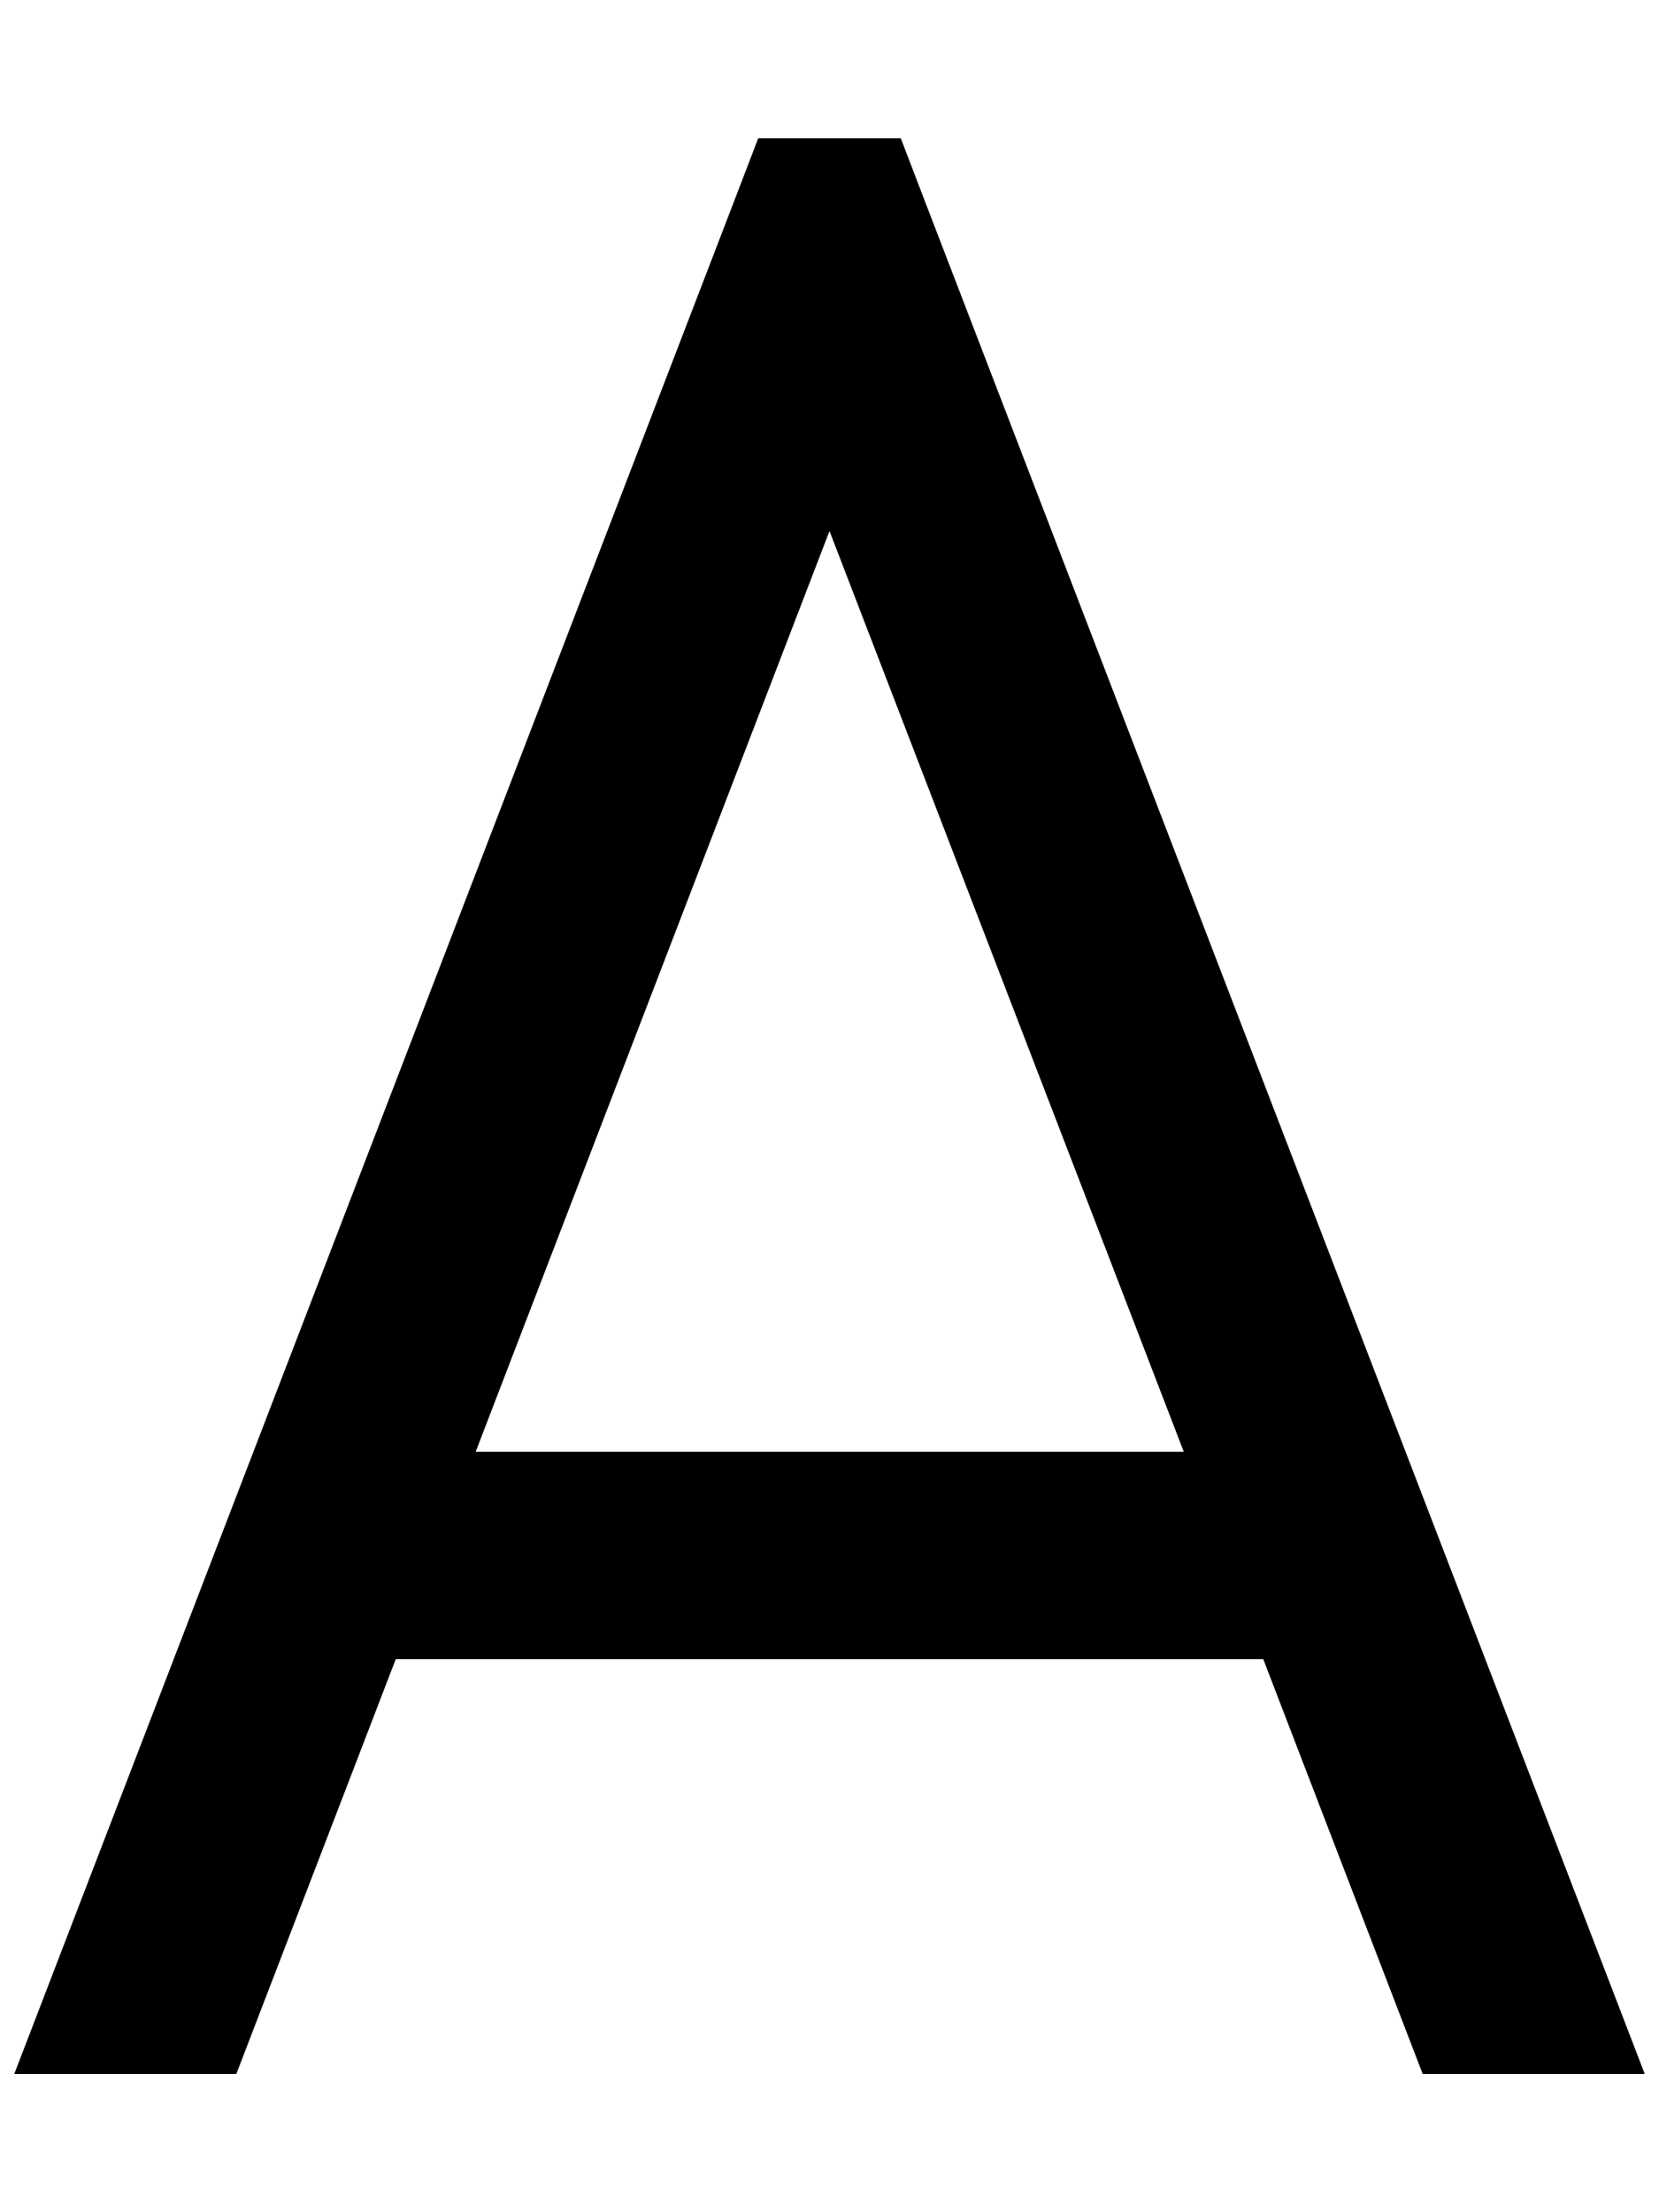
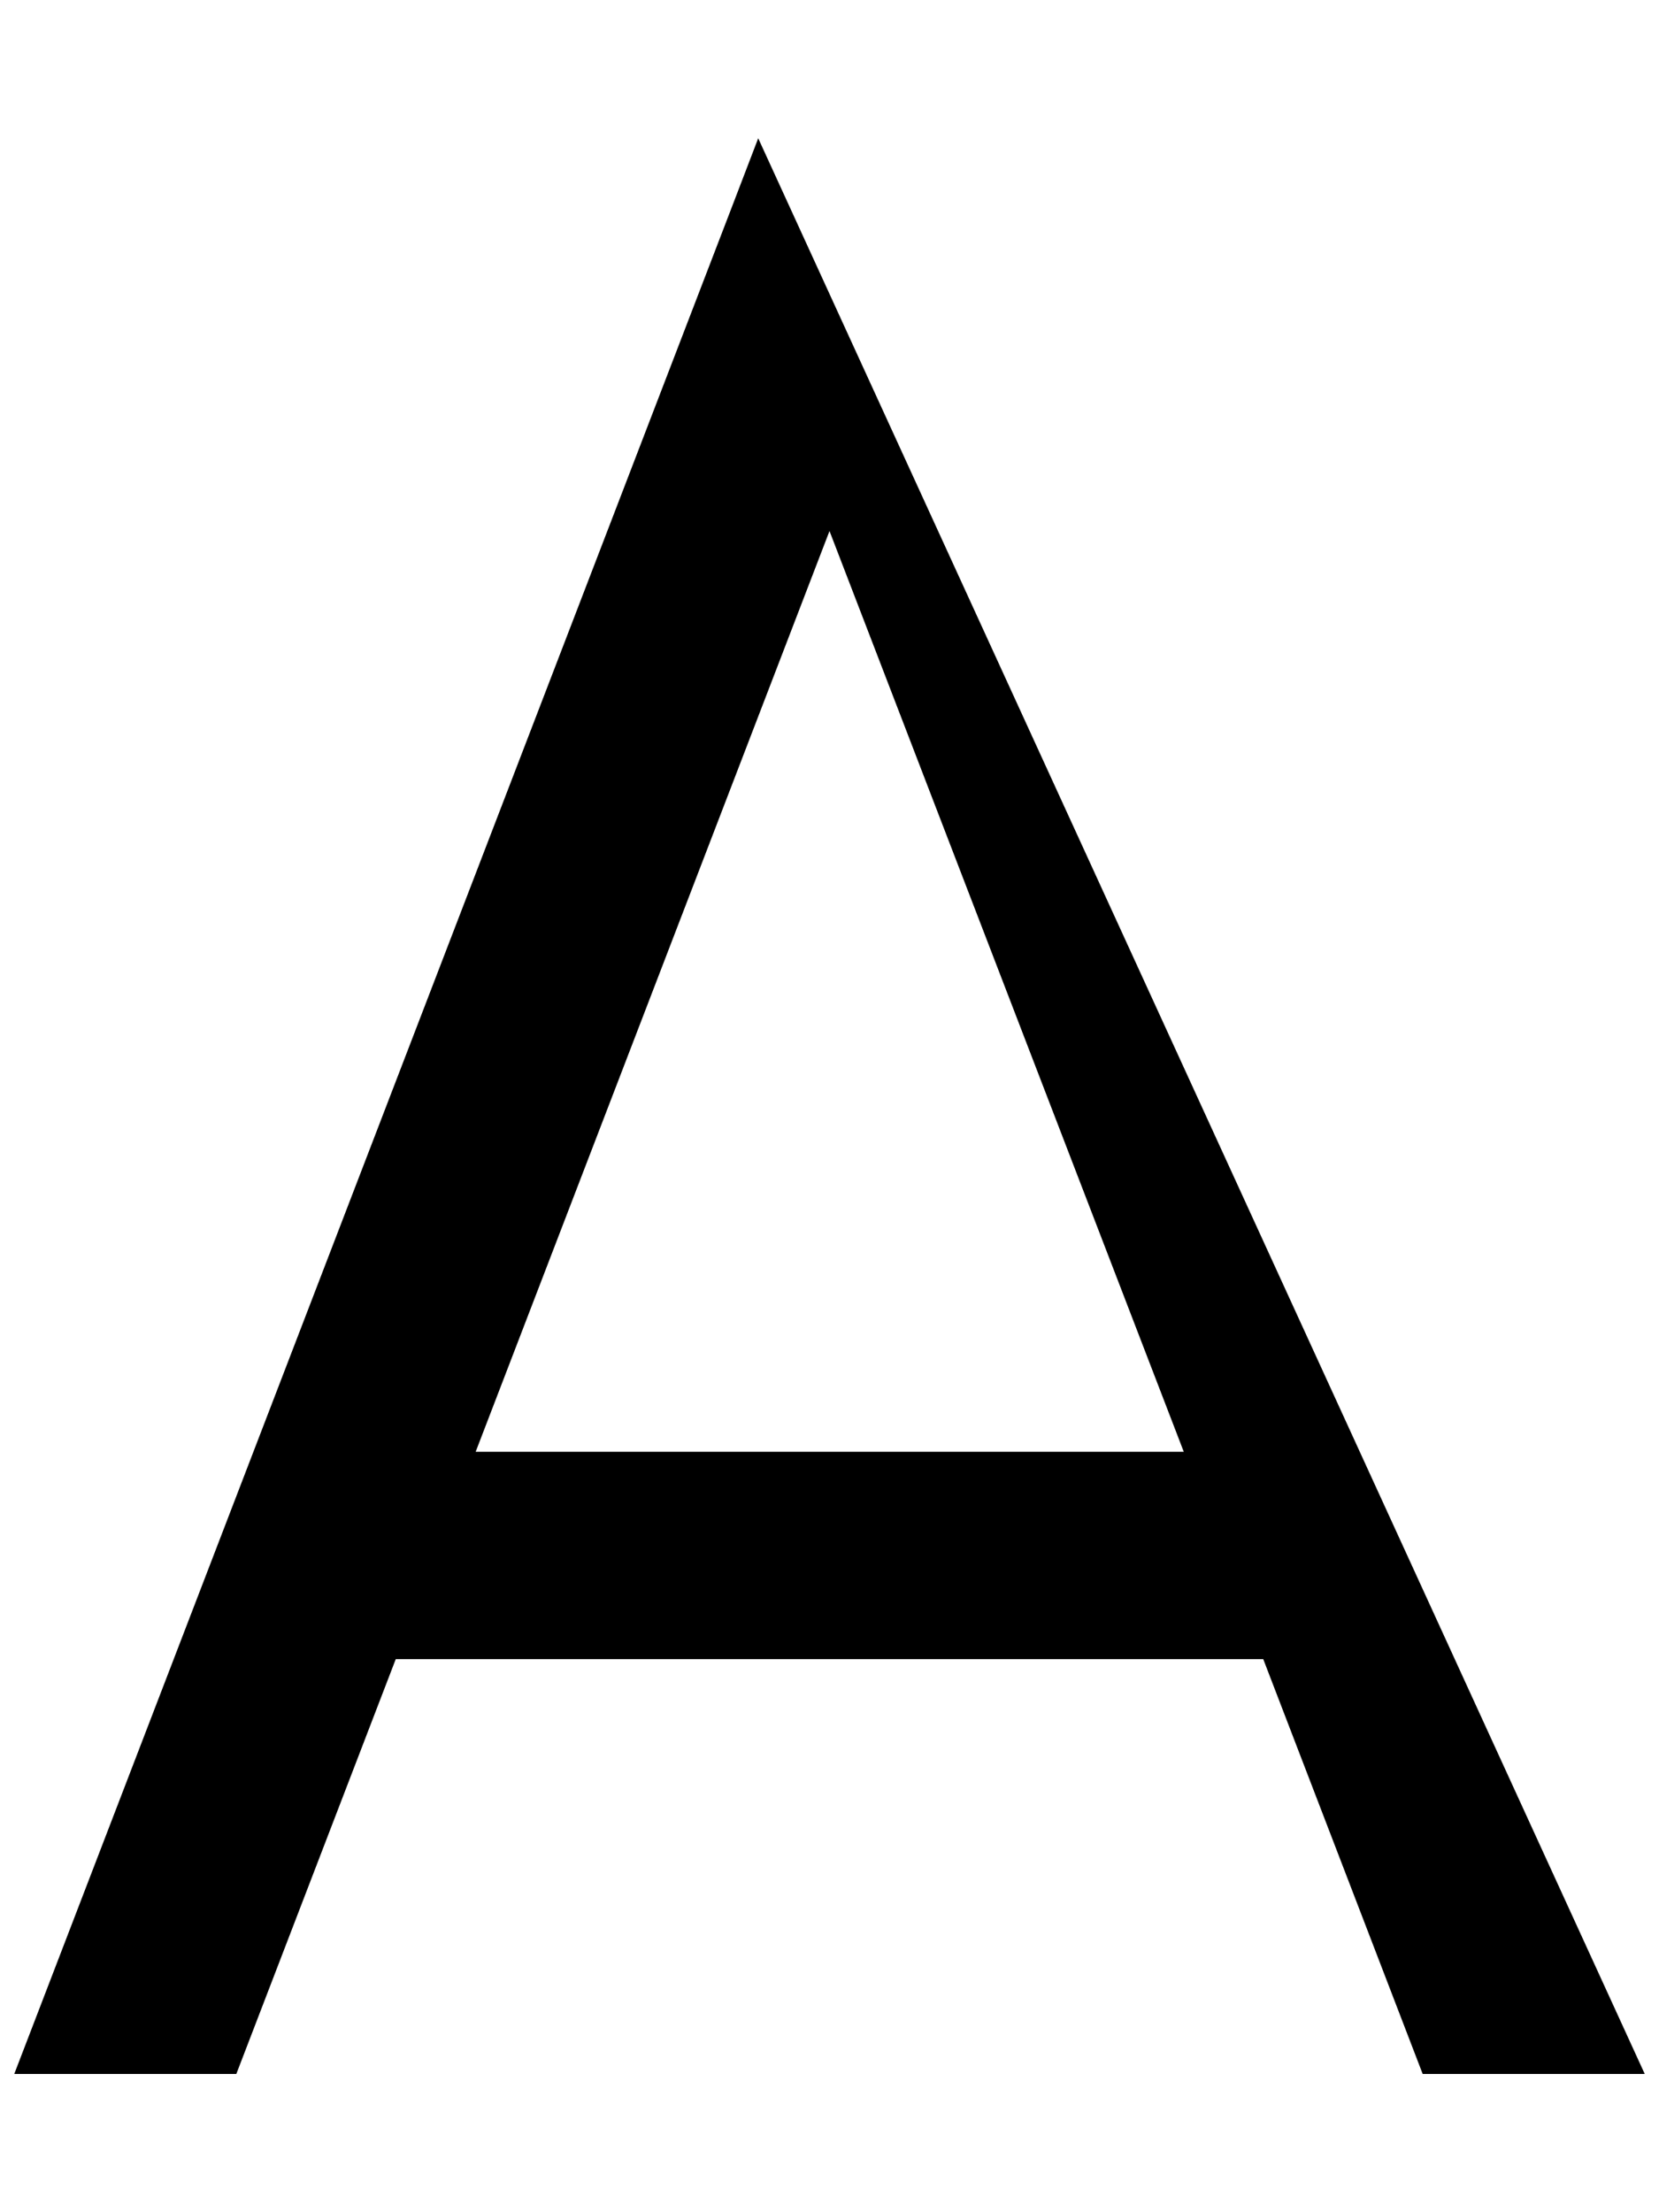
<svg xmlns="http://www.w3.org/2000/svg" viewBox="0 0 384 512">
-   <path d="M175.5 32l33 0 5.9 15.4L380.7 480l-51.4 0-36.9-96L91.6 384 54.7 480 3.3 480 169.6 47.4 175.5 32zM192 122.9L110.1 336l163.9 0L192 122.9z" />
+   <path d="M175.5 32L380.7 480l-51.4 0-36.9-96L91.6 384 54.7 480 3.3 480 169.6 47.4 175.5 32zM192 122.9L110.1 336l163.9 0L192 122.9z" />
</svg>